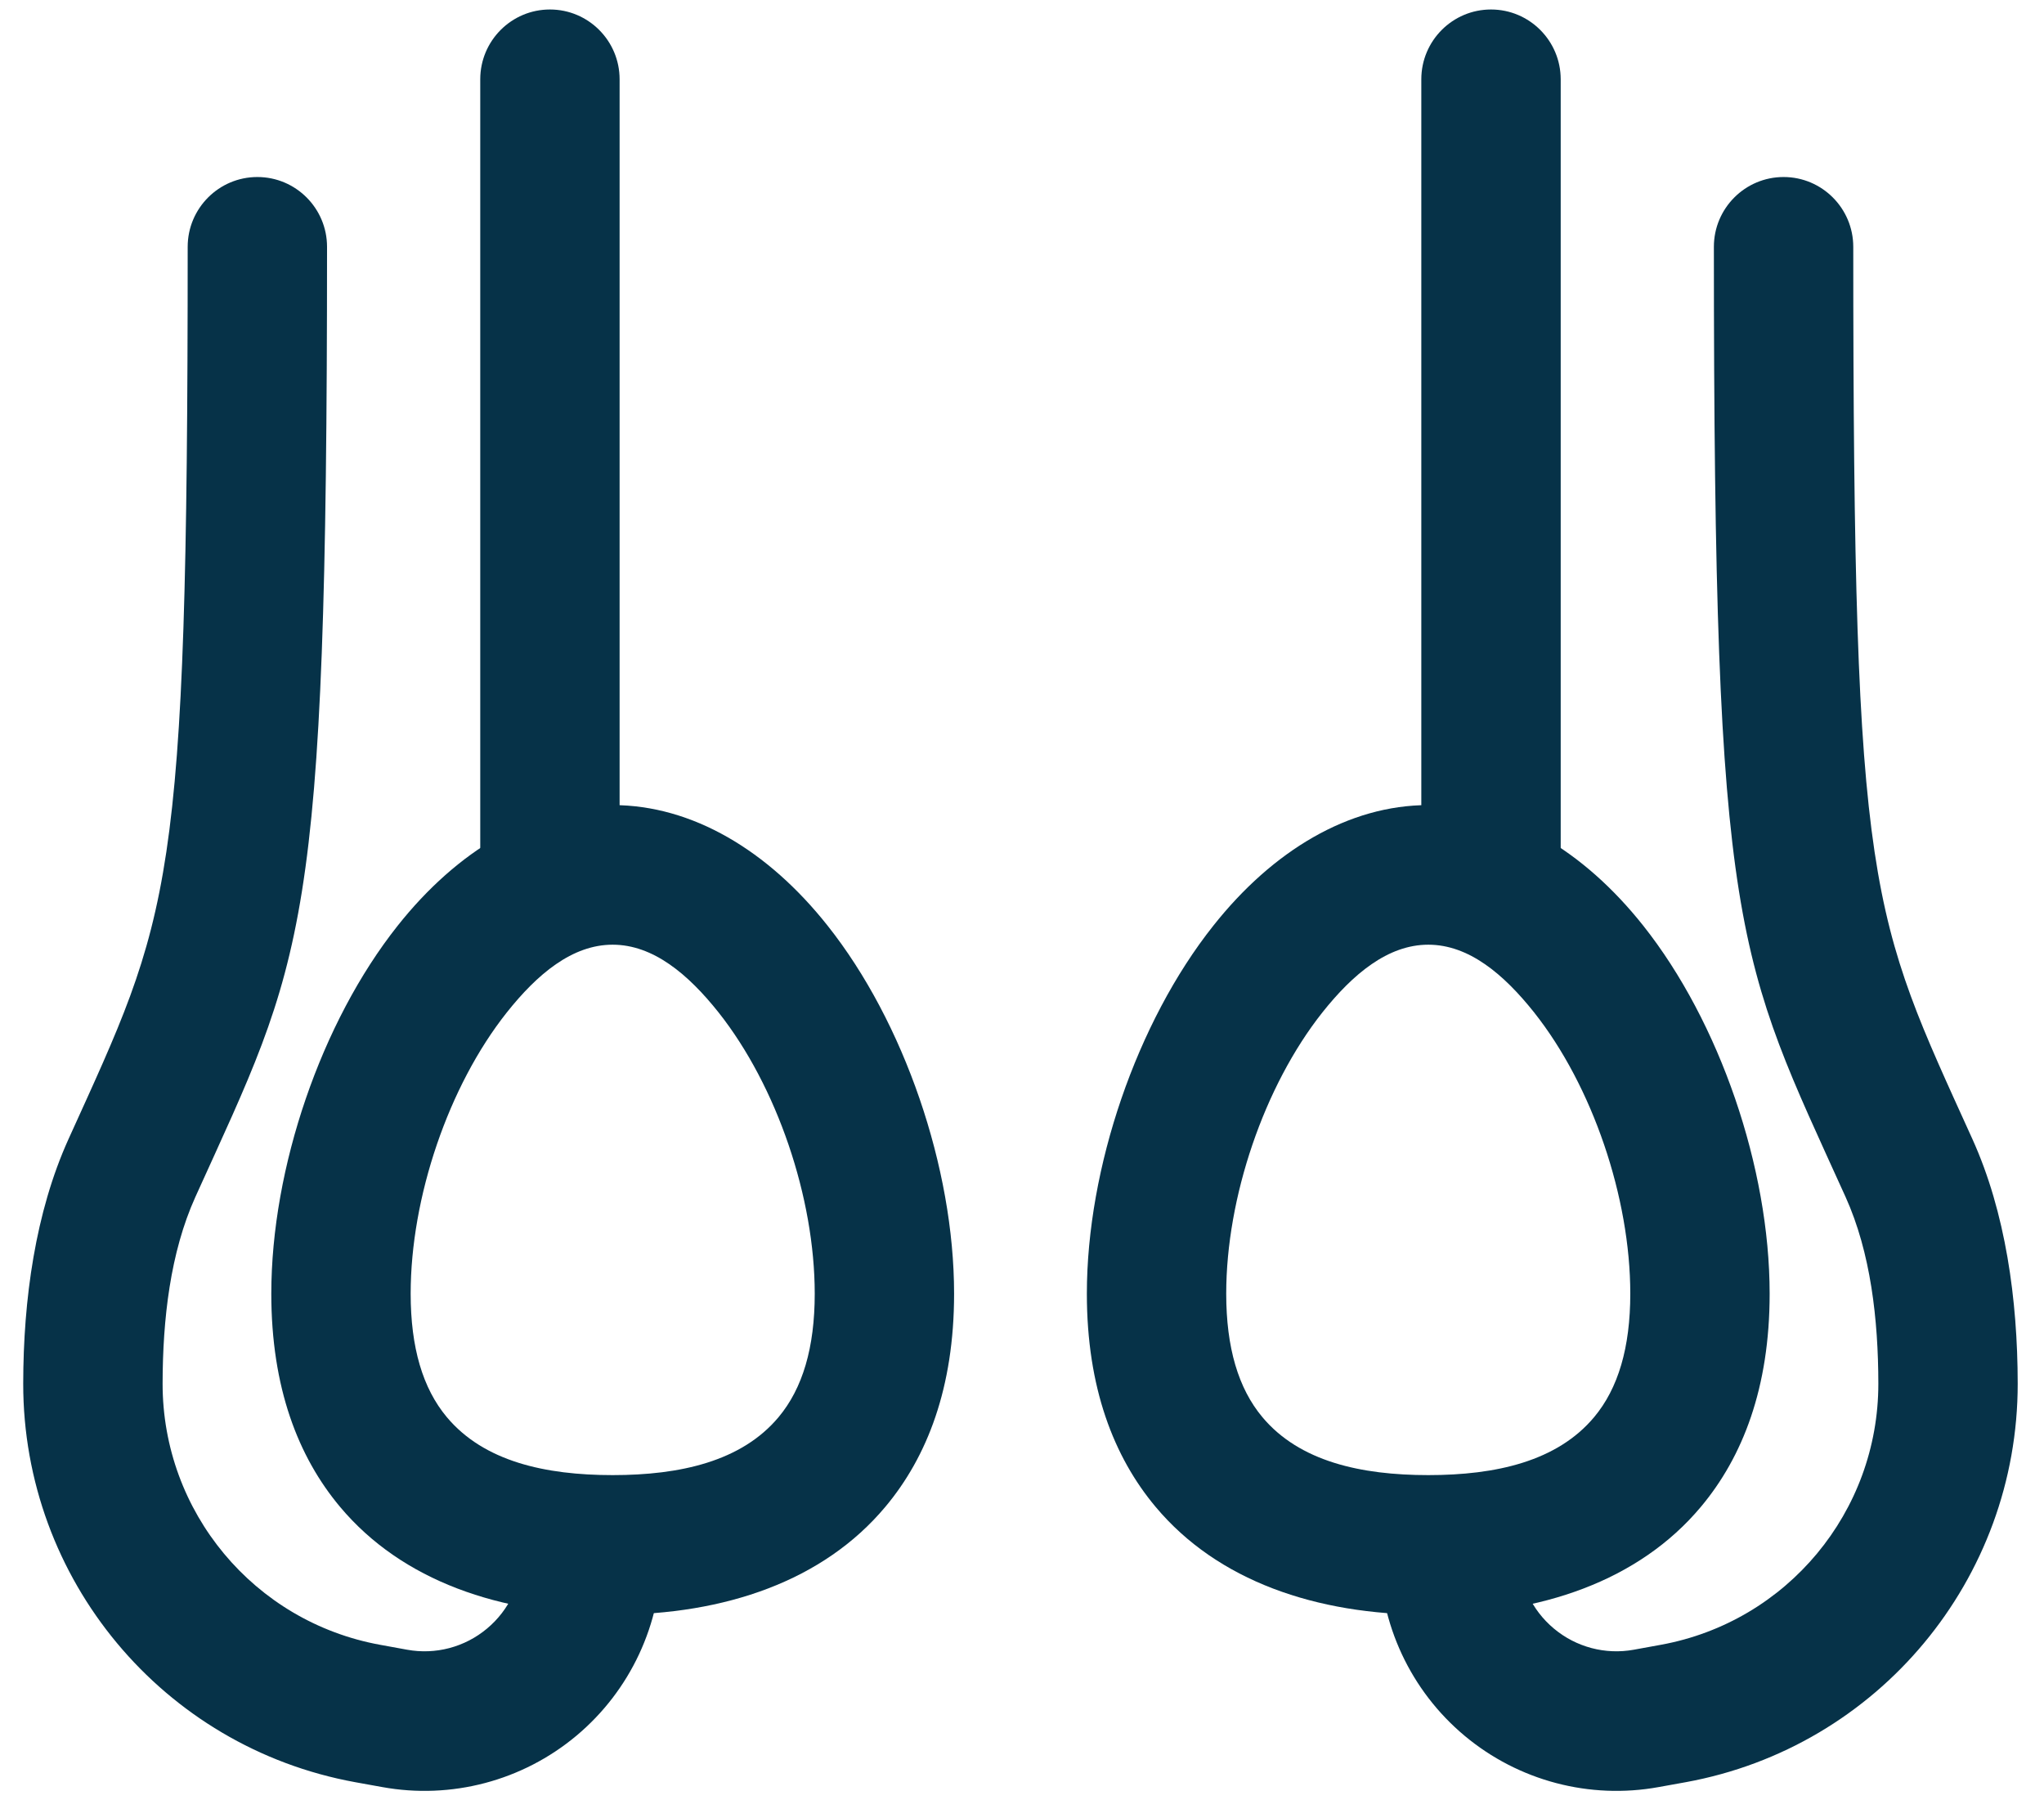
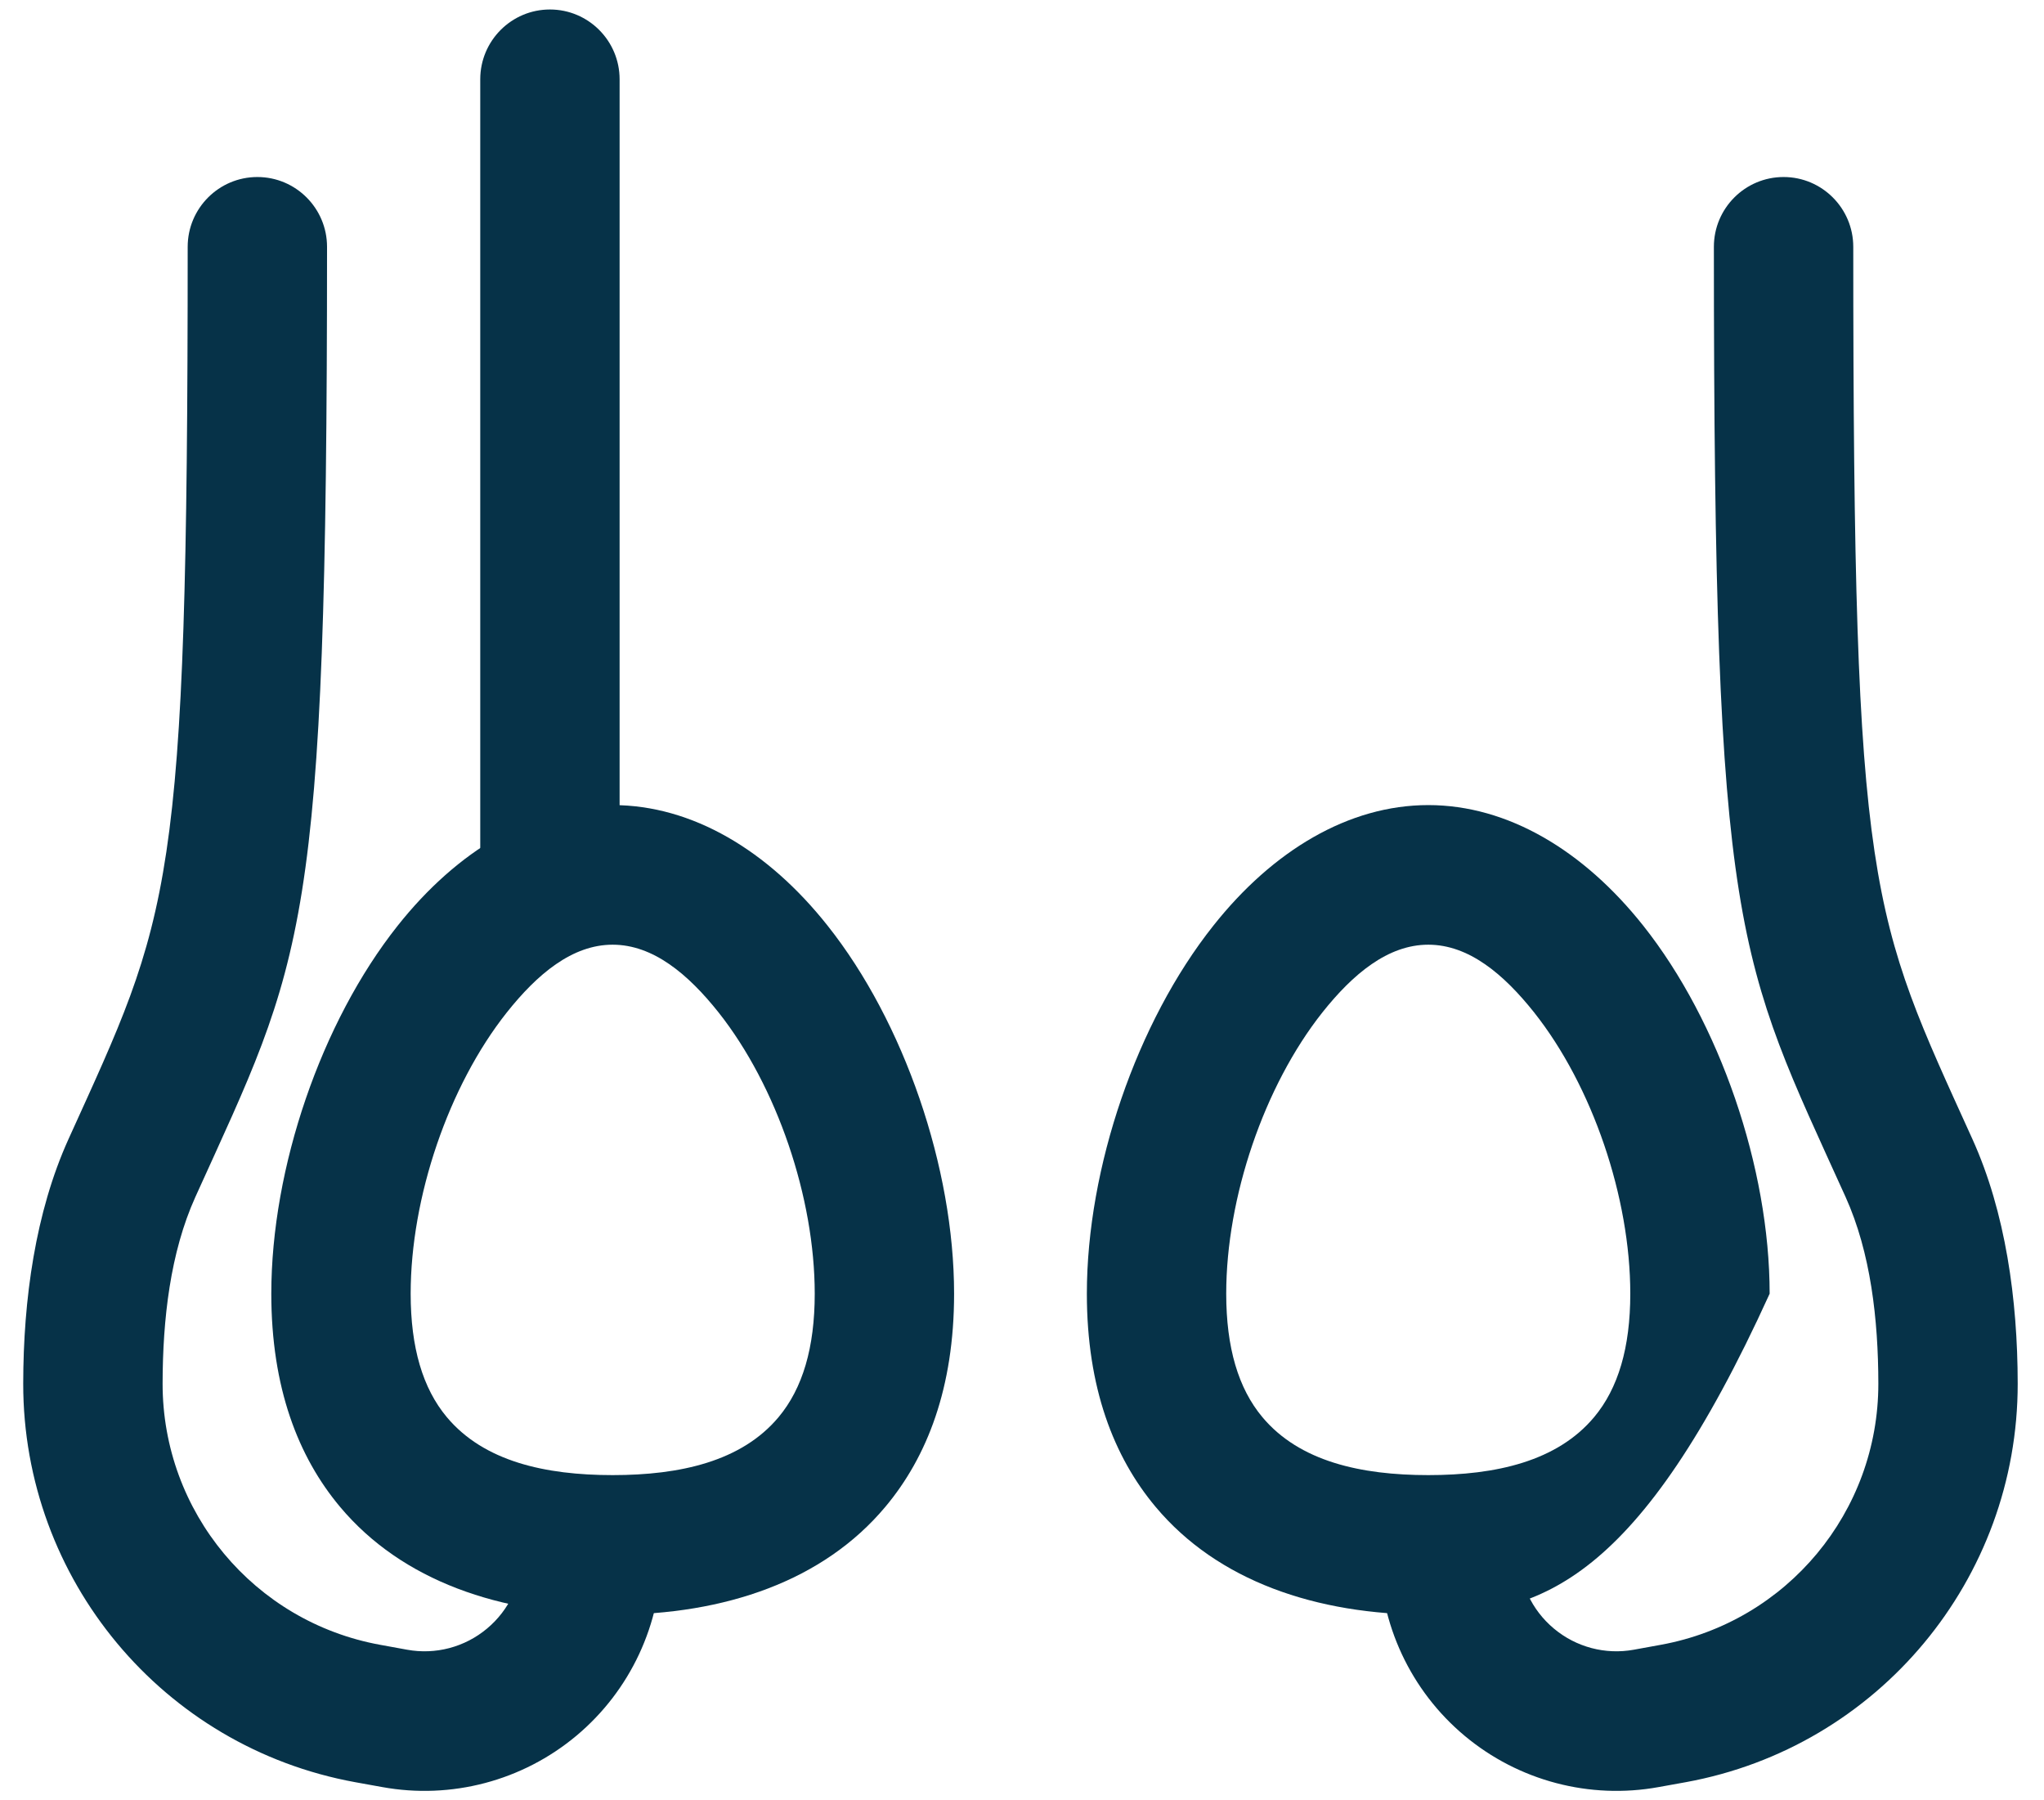
<svg xmlns="http://www.w3.org/2000/svg" width="67px" height="59px" viewBox="0 0 67 59" version="1.1">
  <title>noun-testicles-5753439</title>
  <g id="Page-1" stroke="none" stroke-width="1" fill="none" fill-rule="evenodd">
    <g id="Group" fill="#063248">
-       <path d="M46.818,26.383 C49.422,26.383 51.91,27.871 53.865,30.336 C56.371,33.495 58.007,38.272 58.007,42.395 C58.007,45.473 57.127,47.742 55.753,49.38 C53.725,51.802 50.506,52.915 46.818,52.915 C43.127,52.915 39.908,51.802 37.879,49.38 C36.506,47.742 35.626,45.473 35.626,42.395 C35.626,38.272 37.261,33.495 39.771,30.336 C41.723,27.871 44.211,26.383 46.818,26.383 Z M46.818,30.958 C45.49,30.958 44.342,31.925 43.346,33.178 C41.433,35.594 40.194,39.245 40.194,42.395 C40.194,44.161 40.59,45.497 41.379,46.44 C42.594,47.892 44.607,48.34 46.818,48.34 C49.029,48.34 51.039,47.892 52.254,46.44 C53.043,45.497 53.439,44.161 53.439,42.395 C53.439,39.245 52.202,35.594 50.287,33.178 C49.291,31.925 48.146,30.958 46.818,30.958 L46.818,30.958 Z" id="Shape" />
+       <path d="M46.818,26.383 C49.422,26.383 51.91,27.871 53.865,30.336 C56.371,33.495 58.007,38.272 58.007,42.395 C53.725,51.802 50.506,52.915 46.818,52.915 C43.127,52.915 39.908,51.802 37.879,49.38 C36.506,47.742 35.626,45.473 35.626,42.395 C35.626,38.272 37.261,33.495 39.771,30.336 C41.723,27.871 44.211,26.383 46.818,26.383 Z M46.818,30.958 C45.49,30.958 44.342,31.925 43.346,33.178 C41.433,35.594 40.194,39.245 40.194,42.395 C40.194,44.161 40.59,45.497 41.379,46.44 C42.594,47.892 44.607,48.34 46.818,48.34 C49.029,48.34 51.039,47.892 52.254,46.44 C53.043,45.497 53.439,44.161 53.439,42.395 C53.439,39.245 52.202,35.594 50.287,33.178 C49.291,31.925 48.146,30.958 46.818,30.958 L46.818,30.958 Z" id="Shape" />
      <path d="M20.082,26.383 C22.689,26.383 25.177,27.871 27.129,30.336 C29.638,33.495 31.274,38.272 31.274,42.395 C31.274,45.473 30.394,47.742 29.02,49.38 C26.992,51.802 23.773,52.915 20.082,52.915 C16.394,52.915 13.175,51.802 11.146,49.38 C9.773,47.742 8.893,45.473 8.893,42.395 C8.893,38.272 10.528,33.495 13.035,30.336 C14.99,27.871 17.478,26.383 20.082,26.383 L20.082,26.383 Z M20.082,30.958 C18.754,30.958 17.609,31.925 16.613,33.178 C14.697,35.594 13.461,39.245 13.461,42.395 C13.461,44.161 13.857,45.497 14.646,46.44 C15.861,47.892 17.871,48.34 20.082,48.34 C22.293,48.34 24.306,47.892 25.521,46.44 C26.31,45.497 26.706,44.161 26.706,42.395 C26.706,39.245 25.466,35.594 23.554,33.178 C22.558,31.925 21.41,30.958 20.082,30.958 L20.082,30.958 Z" id="Shape" />
-       <path d="M46.589,2.599 C46.589,1.336 47.613,0.311 48.873,0.311 C50.134,0.311 51.158,1.336 51.158,2.599 L51.158,28.67 C51.158,29.933 50.134,30.958 48.873,30.958 C47.613,30.958 46.589,29.933 46.589,28.67 L46.589,2.599 Z" id="Path" />
      <path d="M15.742,2.599 C15.742,1.336 16.765,0.311 18.026,0.311 C19.287,0.311 20.31,1.336 20.31,2.599 L20.31,28.67 C20.31,29.933 19.287,30.958 18.026,30.958 C16.765,30.958 15.742,29.933 15.742,28.67 L15.742,2.599 Z" id="Path" />
      <path d="M45.219,50.911 C45.219,49.648 46.242,48.623 47.503,48.623 C48.764,48.623 49.787,49.648 49.787,50.911 C49.787,51.863 50.207,52.762 50.935,53.369 C51.663,53.979 52.622,54.232 53.554,54.062 L54.444,53.9 C58.573,53.147 61.573,49.545 61.57,45.342 C61.567,43.24 61.32,41.047 60.495,39.223 C56.932,31.357 56.179,30.738 56.179,8.089 C56.179,6.826 57.203,5.801 58.464,5.801 C59.724,5.801 60.748,6.826 60.748,8.089 C60.748,29.351 61.308,29.948 64.655,37.332 C65.739,39.727 66.135,42.581 66.138,45.339 C66.144,51.753 61.564,57.252 55.263,58.402 L54.37,58.563 C52.108,58.975 49.775,58.359 48.009,56.883 C46.239,55.404 45.219,53.217 45.219,50.911 L45.219,50.911 Z" id="Path" />
      <path d="M17.112,50.911 C17.112,49.648 18.136,48.623 19.396,48.623 C20.657,48.623 21.681,49.648 21.681,50.911 C21.681,53.217 20.66,55.404 18.891,56.883 C17.125,58.359 14.792,58.975 12.529,58.563 L11.637,58.402 C5.336,57.252 0.755,51.753 0.761,45.339 C0.764,42.581 1.16,39.727 2.244,37.332 C5.591,29.948 6.152,29.351 6.152,8.089 C6.152,6.826 7.175,5.801 8.436,5.801 C9.697,5.801 10.72,6.826 10.72,8.089 C10.72,30.738 9.968,31.357 6.405,39.223 C5.579,41.047 5.333,43.24 5.33,45.342 C5.327,49.545 8.326,53.147 12.456,53.9 L13.345,54.062 C14.277,54.232 15.236,53.979 15.964,53.369 C16.692,52.762 17.112,51.863 17.112,50.911 L17.112,50.911 Z" id="Path" />
    </g>
  </g>
</svg>